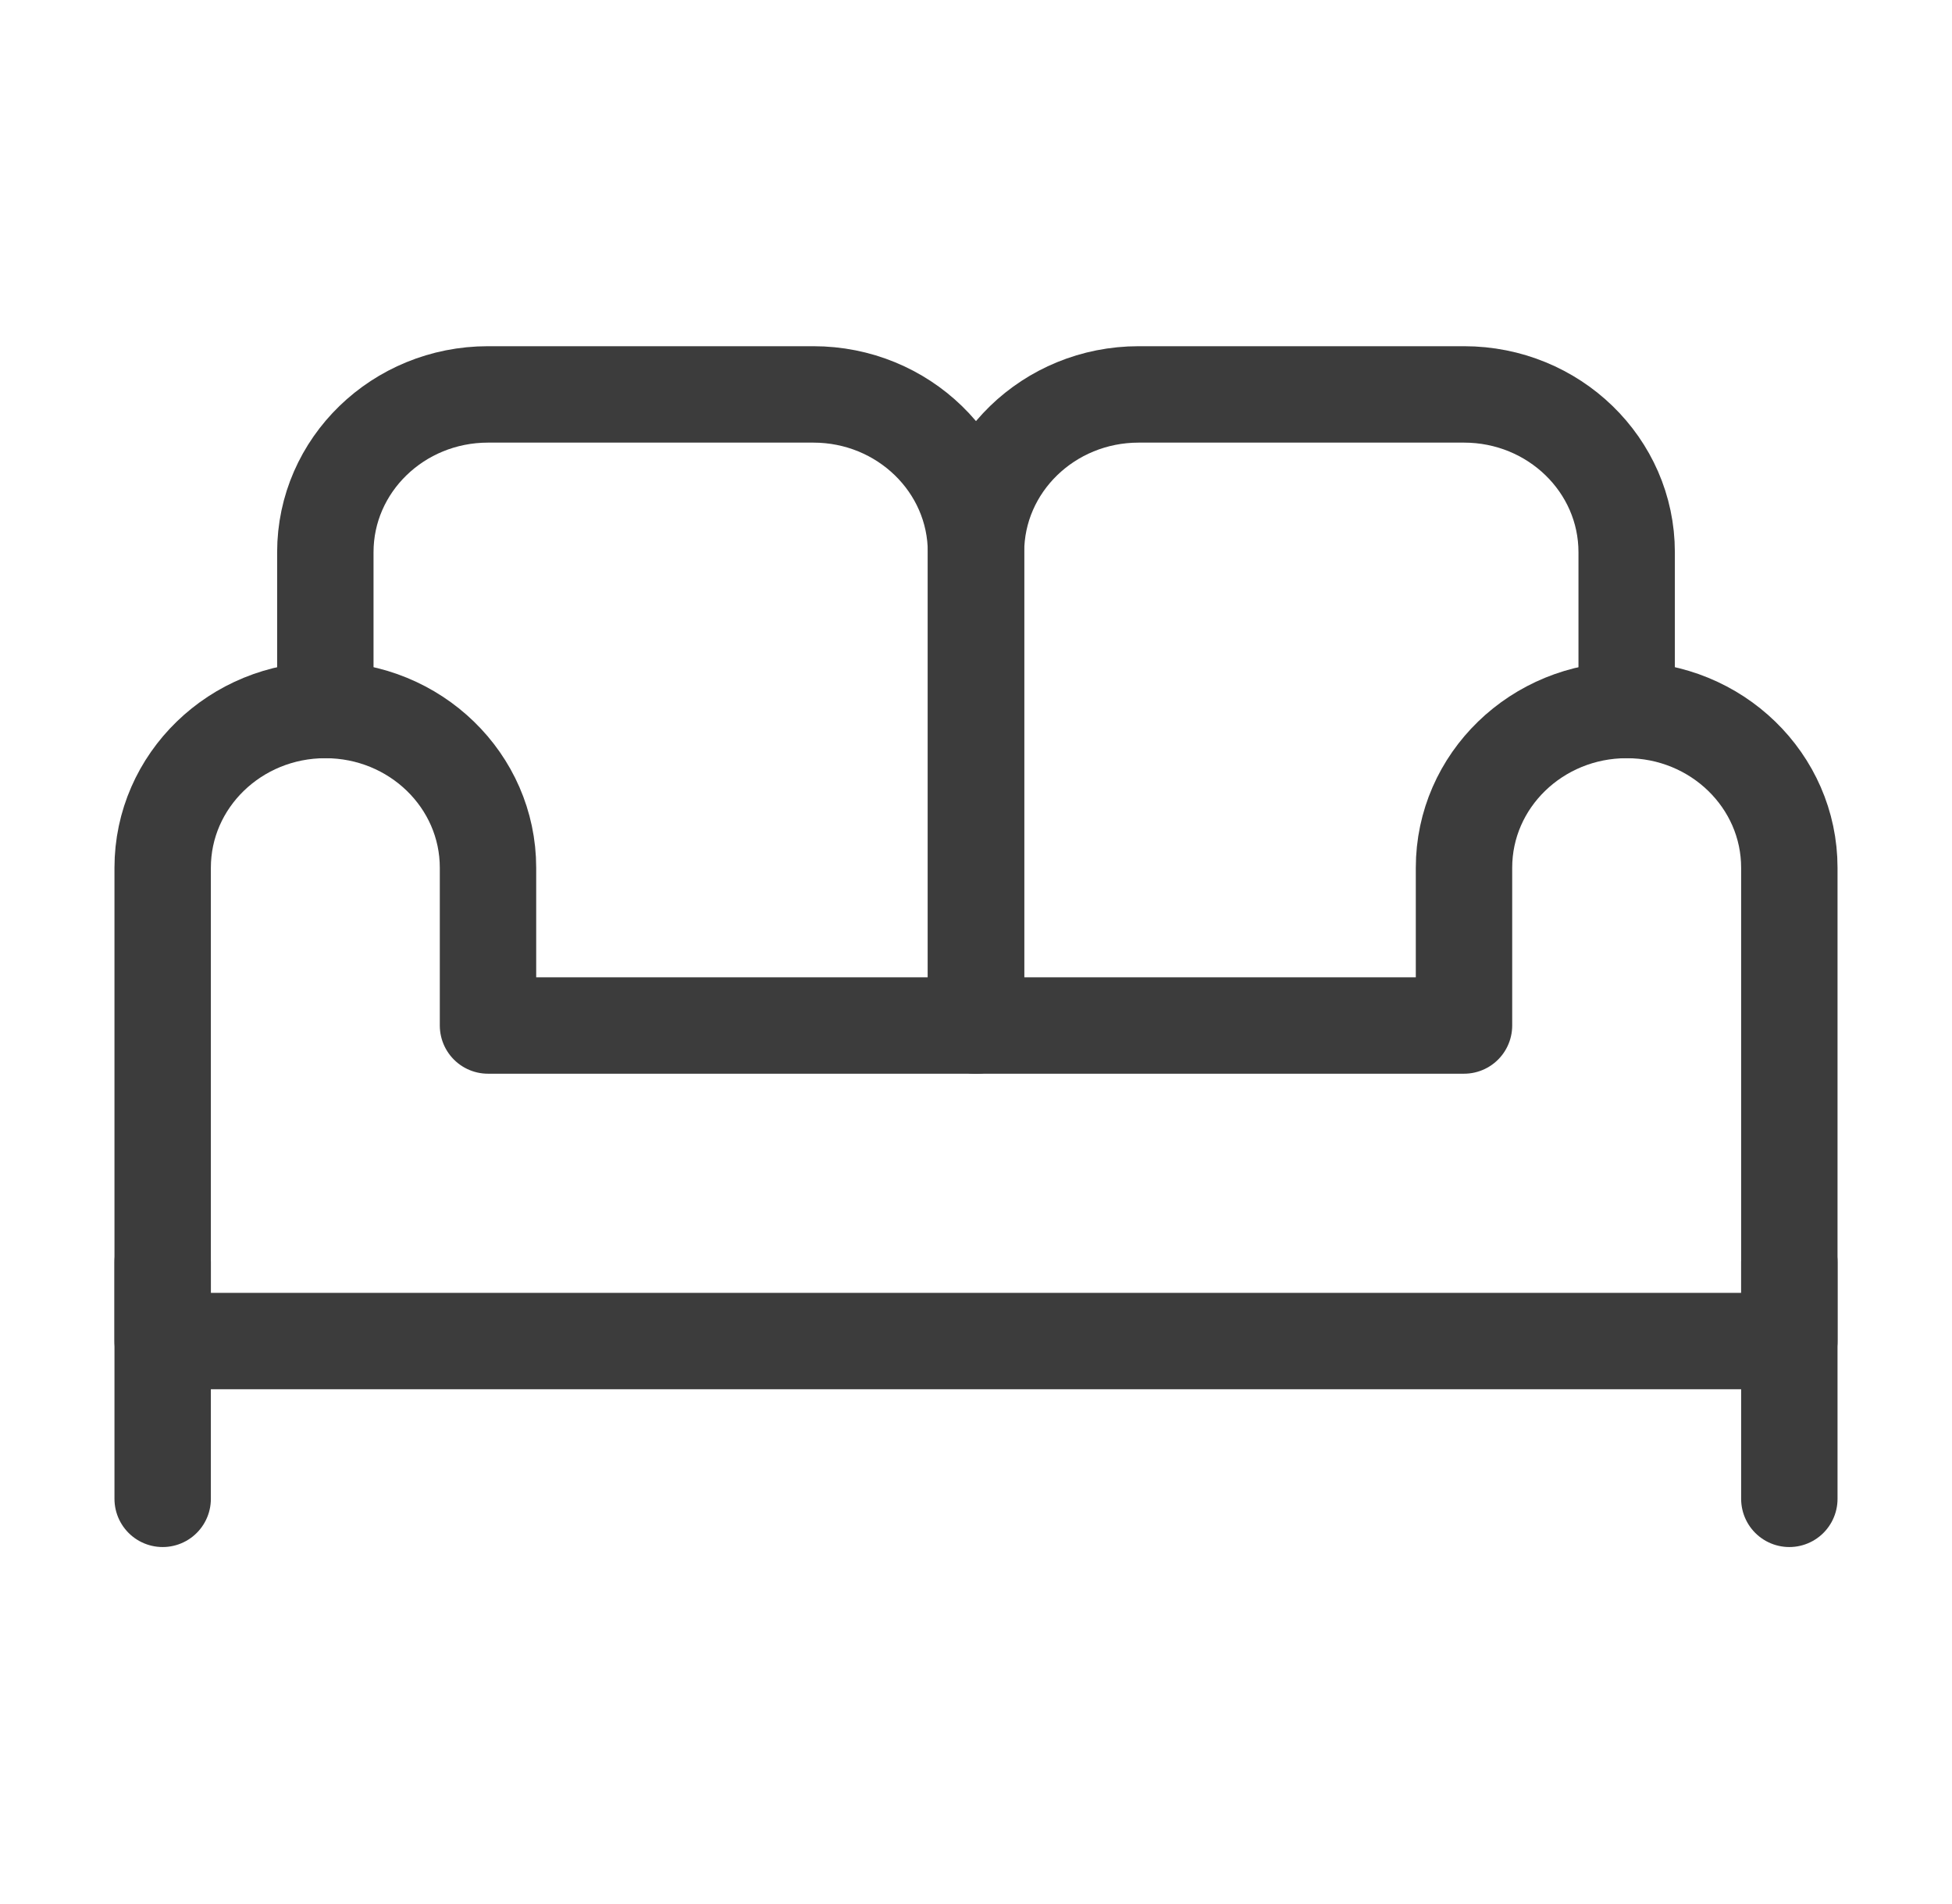
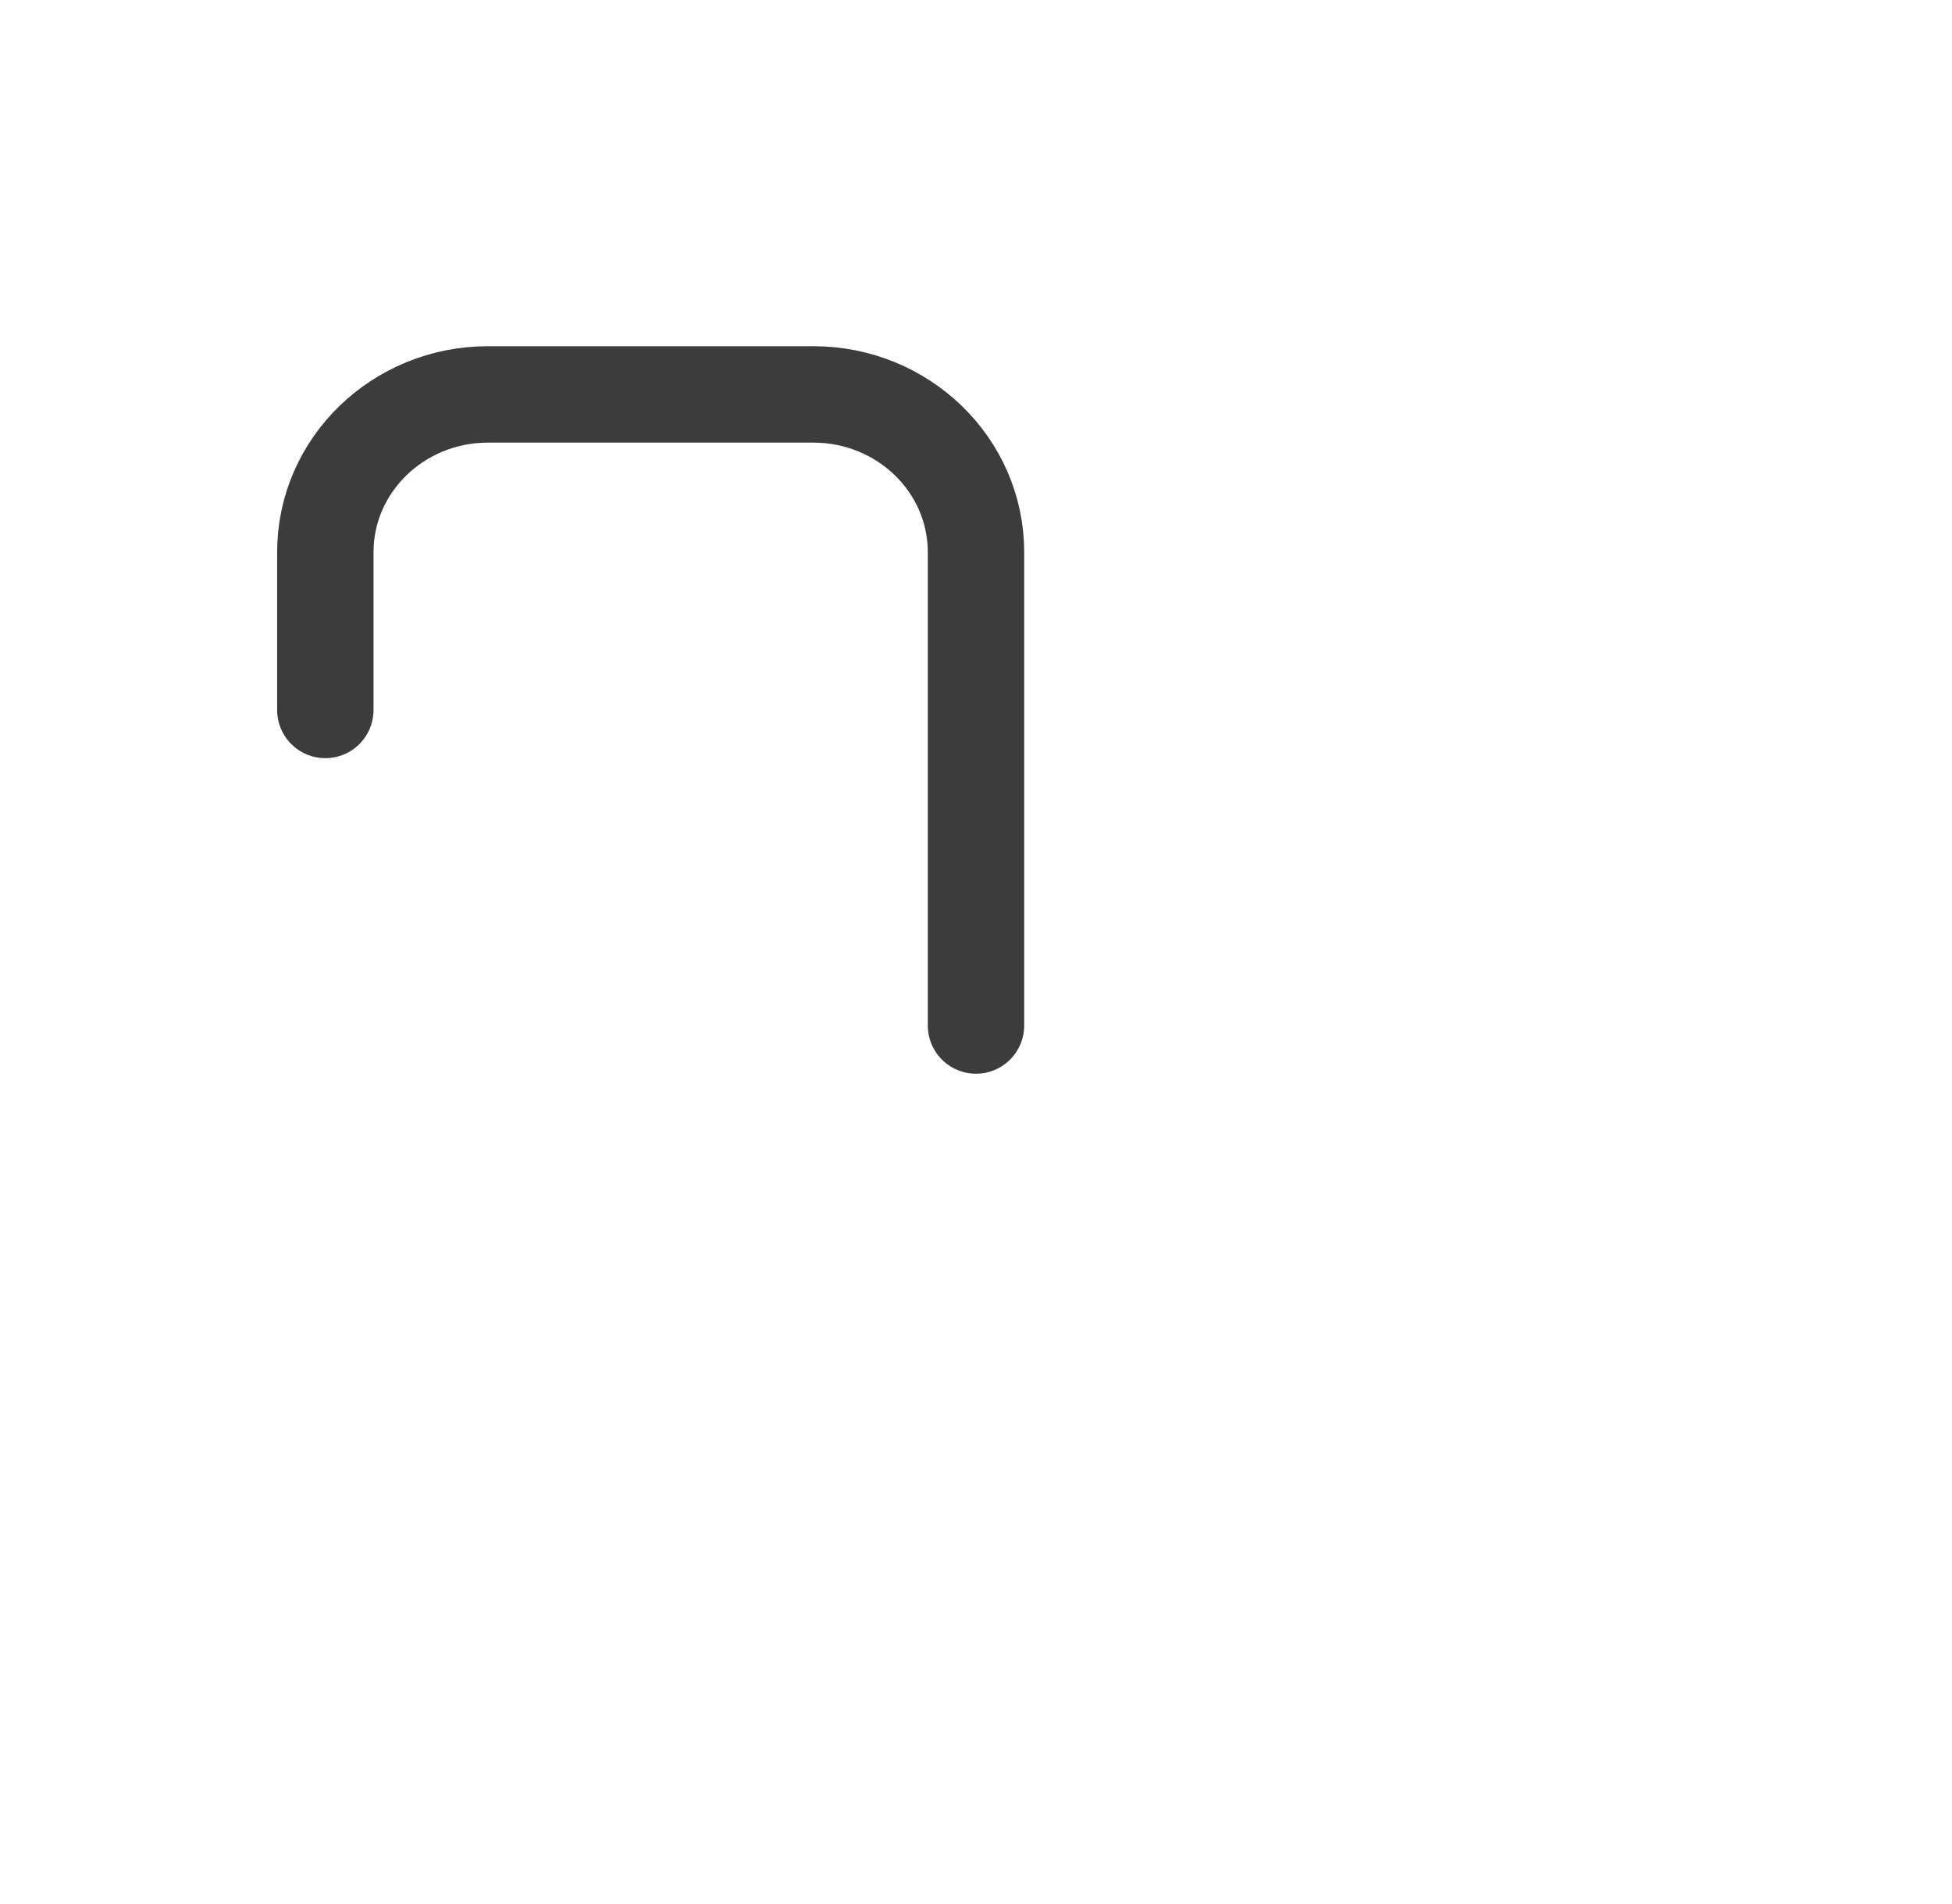
<svg xmlns="http://www.w3.org/2000/svg" width="81" height="79" viewBox="0 0 81 79" fill="none">
-   <path d="M6.75 52.364V62.182" stroke="#3C3C3C" stroke-width="4" stroke-linecap="round" stroke-linejoin="round" />
-   <path d="M40.5 42.545V22.909C40.5 19.294 43.522 16.363 47.25 16.363H60.75C64.478 16.363 67.5 19.294 67.5 22.909V29.454" stroke="#3C3C3C" stroke-width="4" stroke-linecap="round" stroke-linejoin="round" />
  <path d="M40.5 42.545V22.909C40.5 19.294 37.478 16.363 33.75 16.363H20.25C16.522 16.363 13.5 19.294 13.5 22.909V29.454" stroke="#3C3C3C" stroke-width="4" stroke-linecap="round" stroke-linejoin="round" />
-   <path d="M67.5 29.455C63.772 29.455 60.75 32.385 60.75 36V42.545H20.25V36C20.25 32.385 17.228 29.455 13.5 29.455C9.772 29.455 6.75 32.385 6.75 36V55.636H74.25V36C74.25 32.385 71.228 29.455 67.5 29.455Z" stroke="#3C3C3C" stroke-width="4" stroke-linecap="round" stroke-linejoin="round" />
-   <path d="M74.25 52.364V62.182" stroke="#3C3C3C" stroke-width="4" stroke-linecap="round" stroke-linejoin="round" />
</svg>